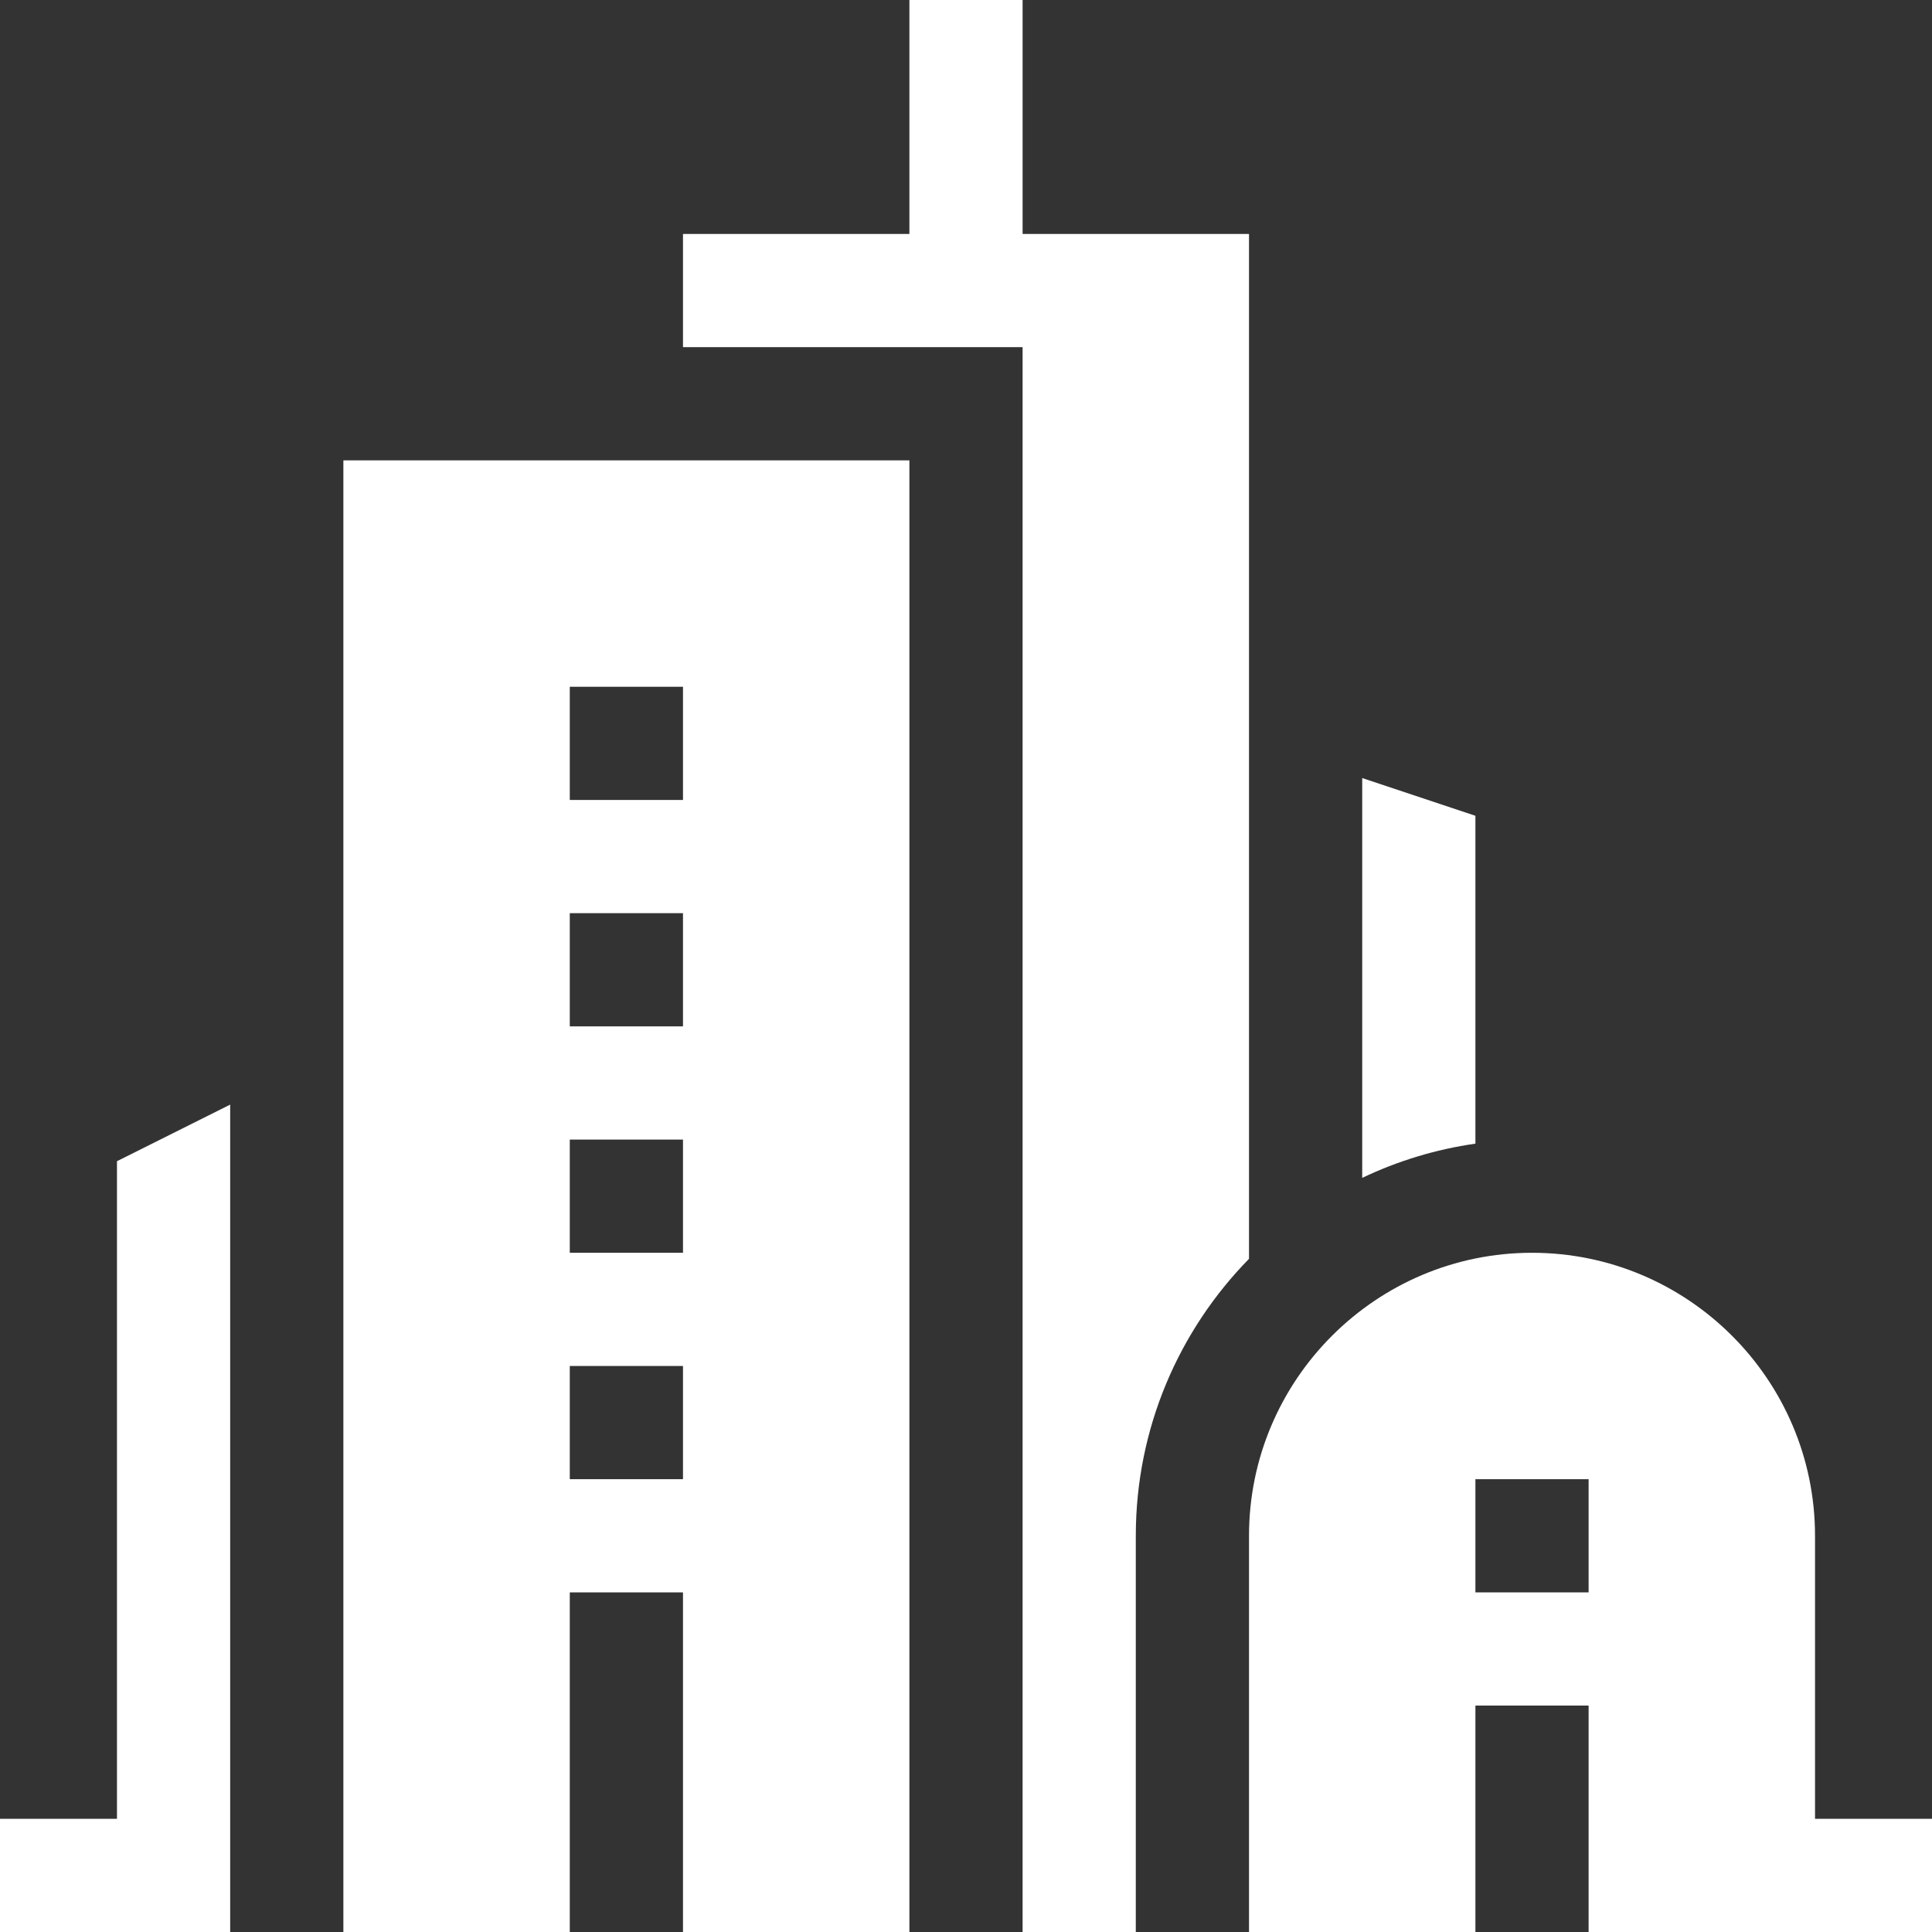
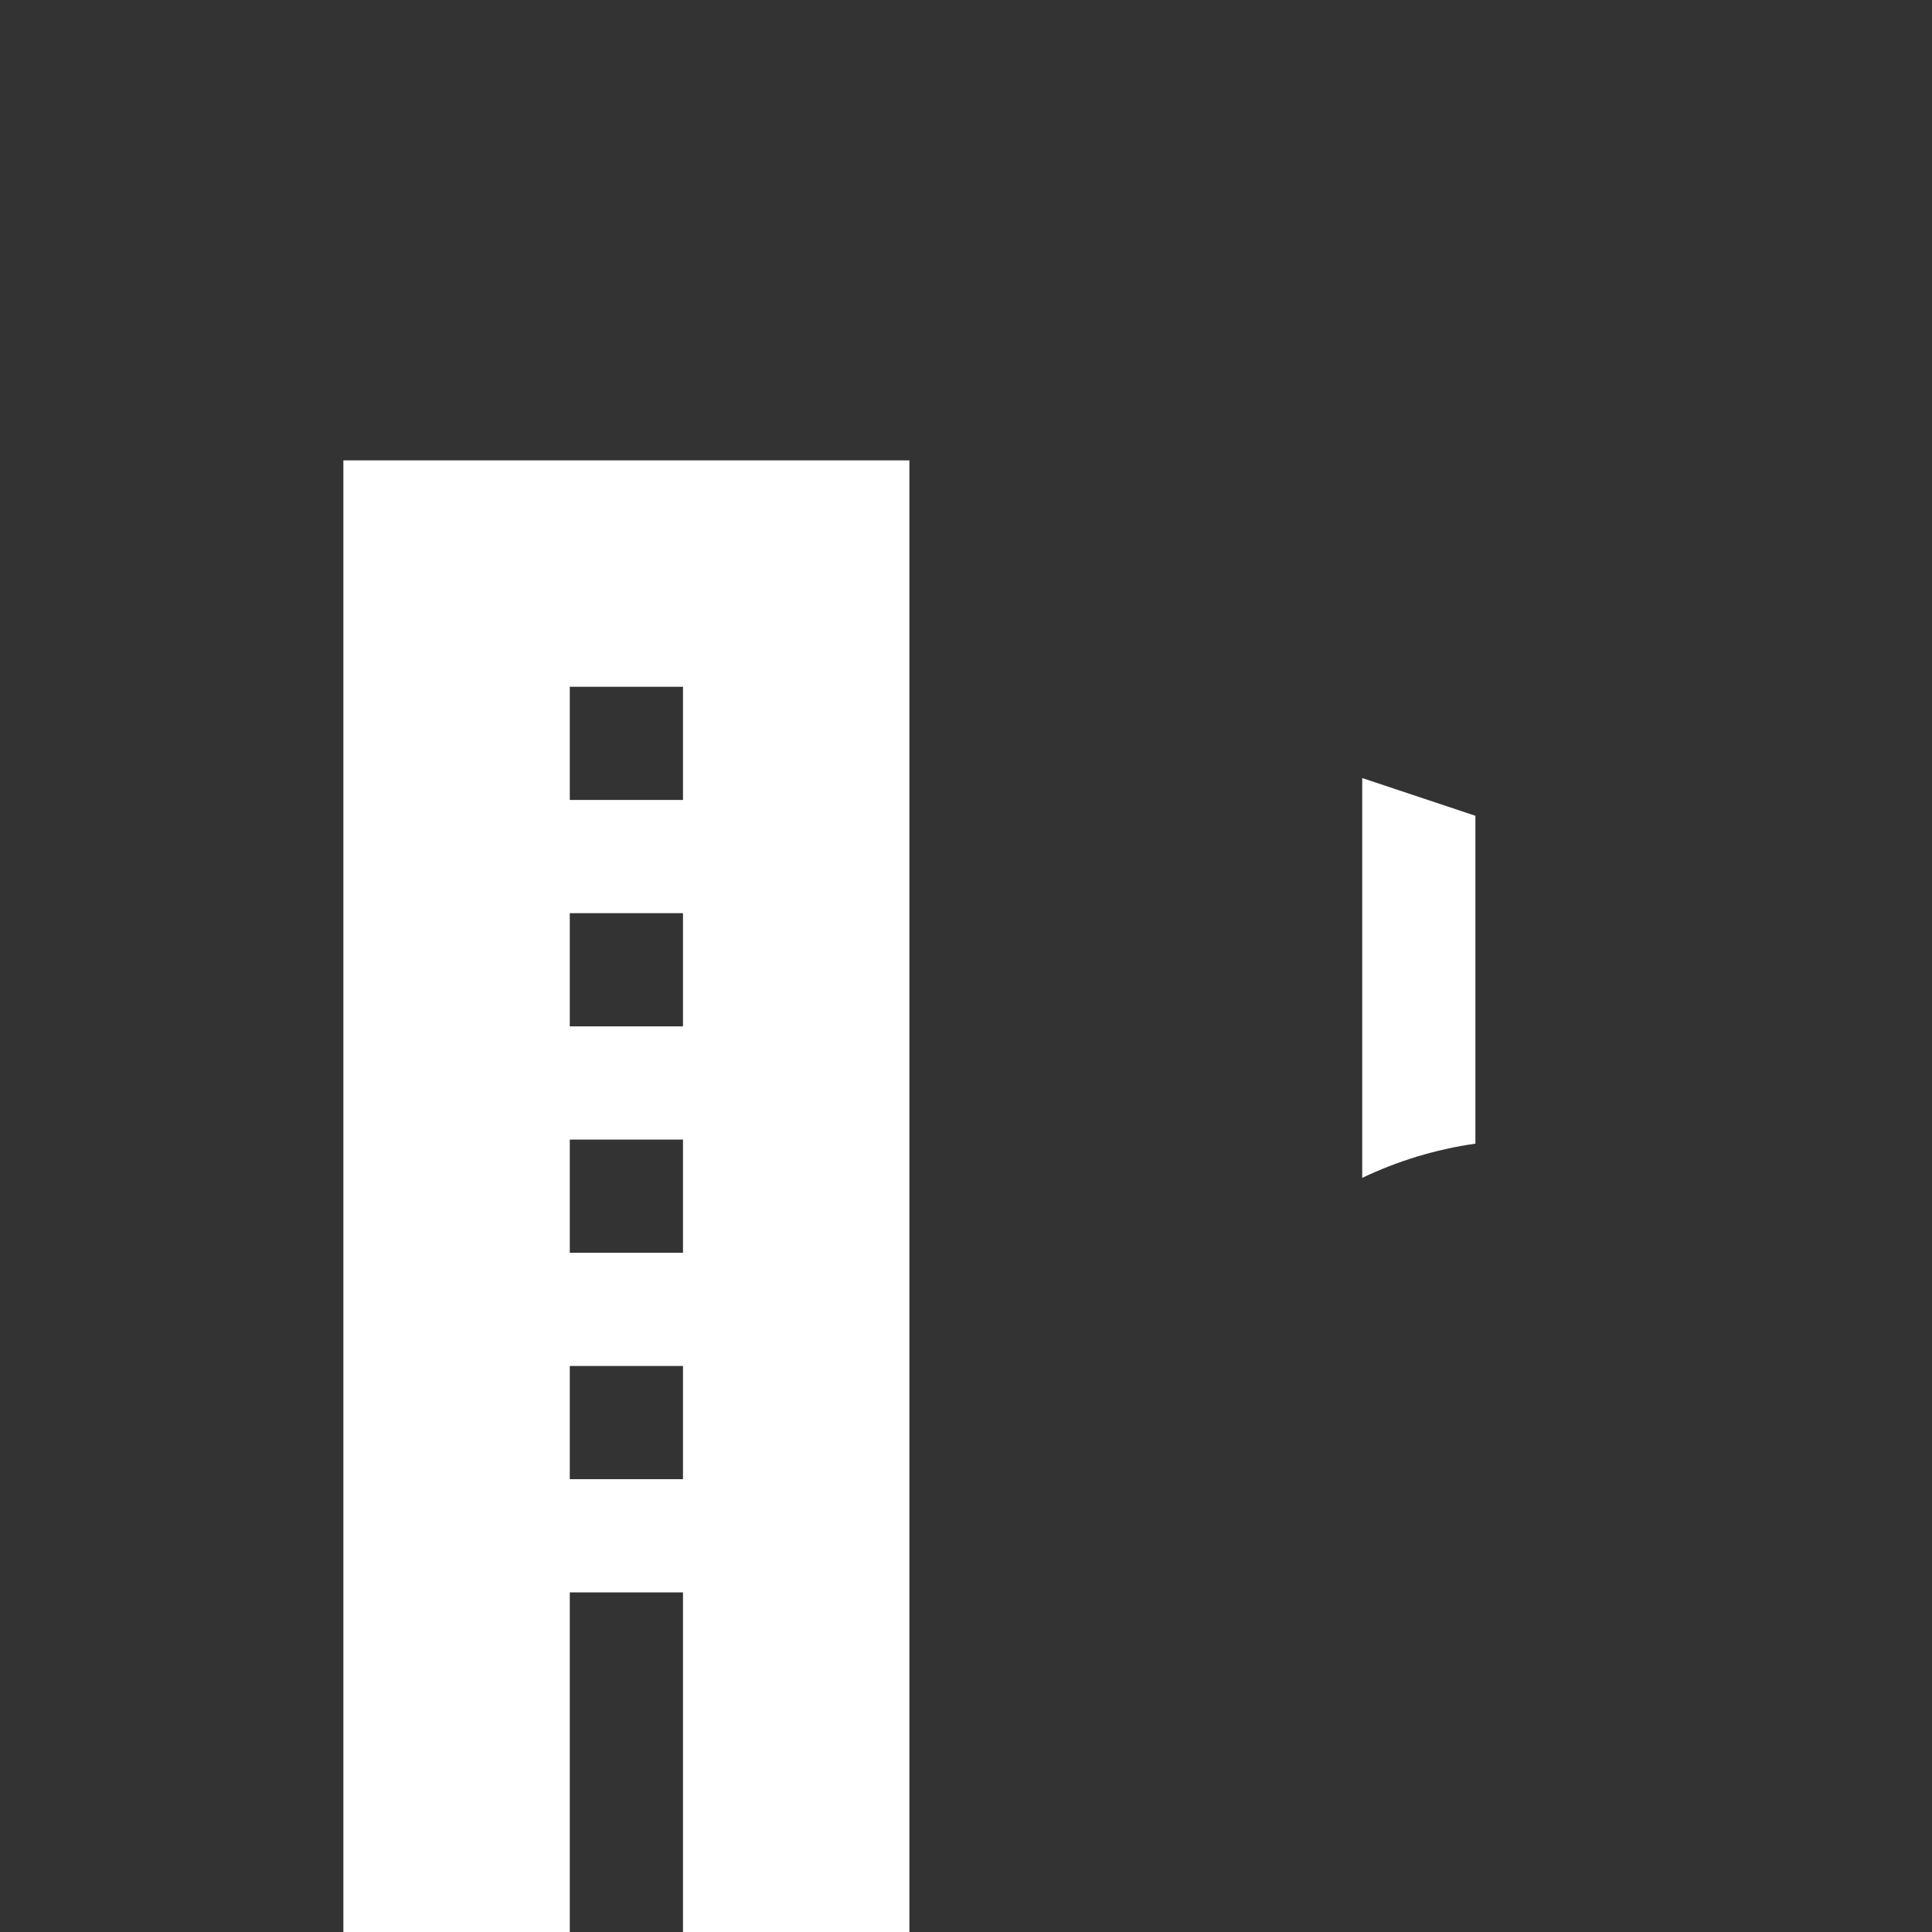
<svg xmlns="http://www.w3.org/2000/svg" id="Capa_1" enable-background="new 0 0 512 512" height="300" viewBox="0 0 512 512" width="300" version="1.1">
  <rect x="0" y="0" width="512" height="512" fill="#333333" stroke="none" />
  <g width="100%" height="100%" transform="matrix(1,0,0,1,0,0)">
-     <path d="m331 62h-60v-62h-30v62h-60v30h90v420h30v-105c0-28.54 11.45-54.46 30-73.4z" fill="#ffffff" fill-opacity="1" data-original-color="#000000ff" stroke="none" stroke-opacity="1" />
    <path d="m91 512h60v-90h30v90h60v-390h-150zm60-330h30v30h-30zm0 60h30v30h-30zm0 60h30v30h-30zm0 60h30v30h-30z" fill="#ffffff" fill-opacity="1" data-original-color="#000000ff" stroke="none" stroke-opacity="1" />
    <path d="m391 216.19-30-10v105.96c9.32-4.45 19.41-7.56 30-9.07z" fill="#ffffff" fill-opacity="1" data-original-color="#000000ff" stroke="none" stroke-opacity="1" />
-     <path d="m31 482h-31v30h61v-219.27l-30 15z" fill="#ffffff" fill-opacity="1" data-original-color="#000000ff" stroke="none" stroke-opacity="1" />
-     <path d="m481 482v-75c0-41.35-33.65-75-75-75s-75 33.65-75 75v105h60v-60h30v60h91v-30zm-60-60h-30v-30h30z" fill="#ffffff" fill-opacity="1" data-original-color="#000000ff" stroke="none" stroke-opacity="1" />
  </g>
</svg>